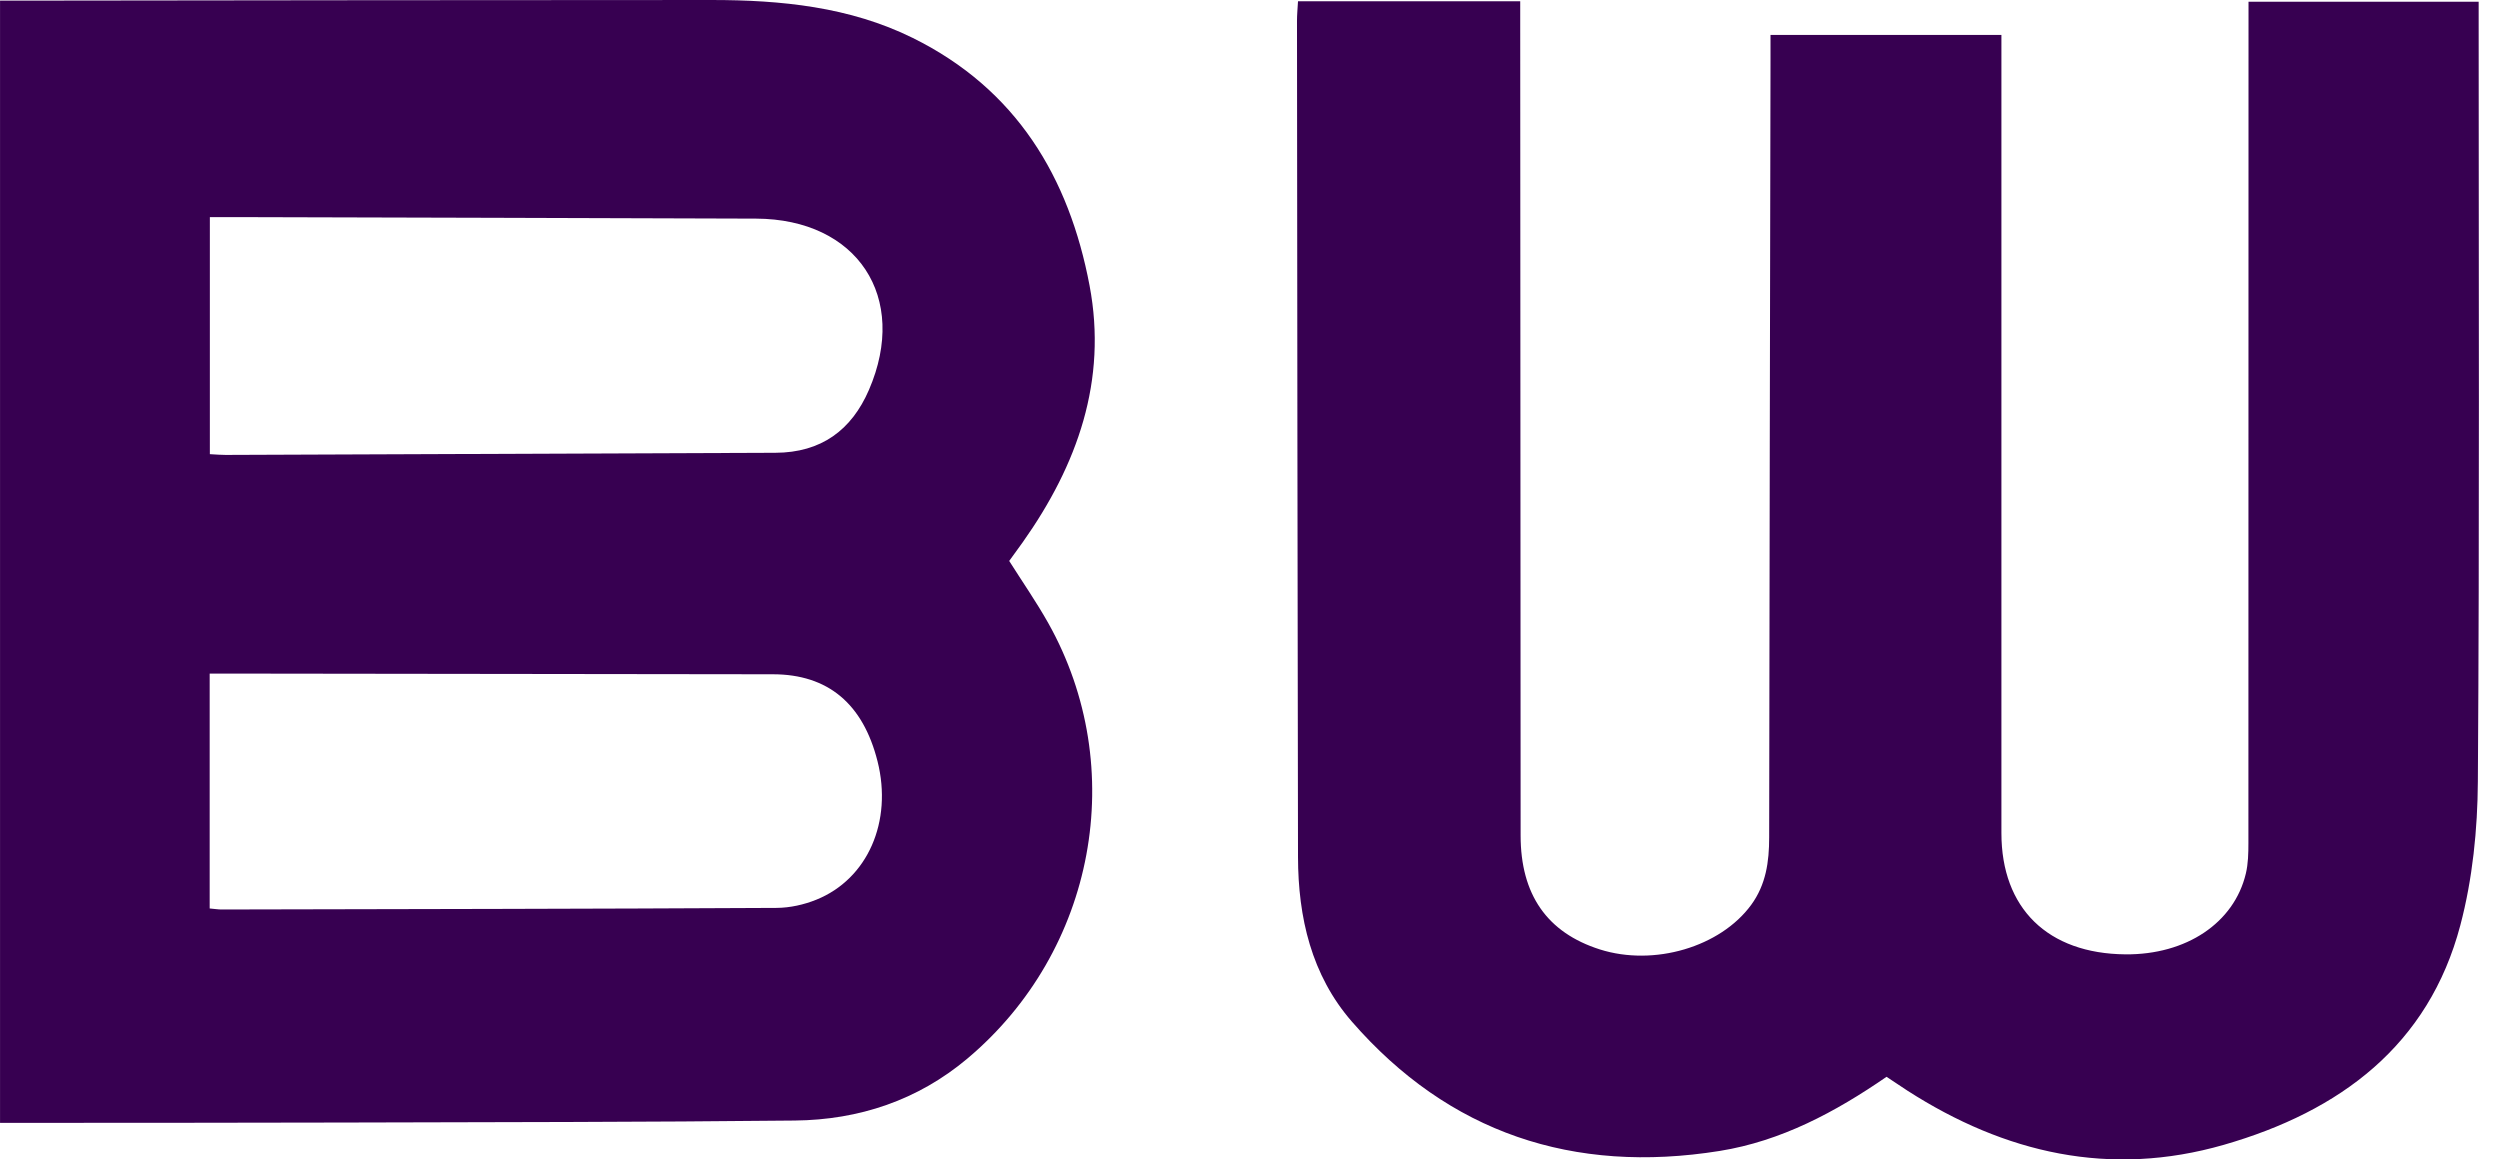
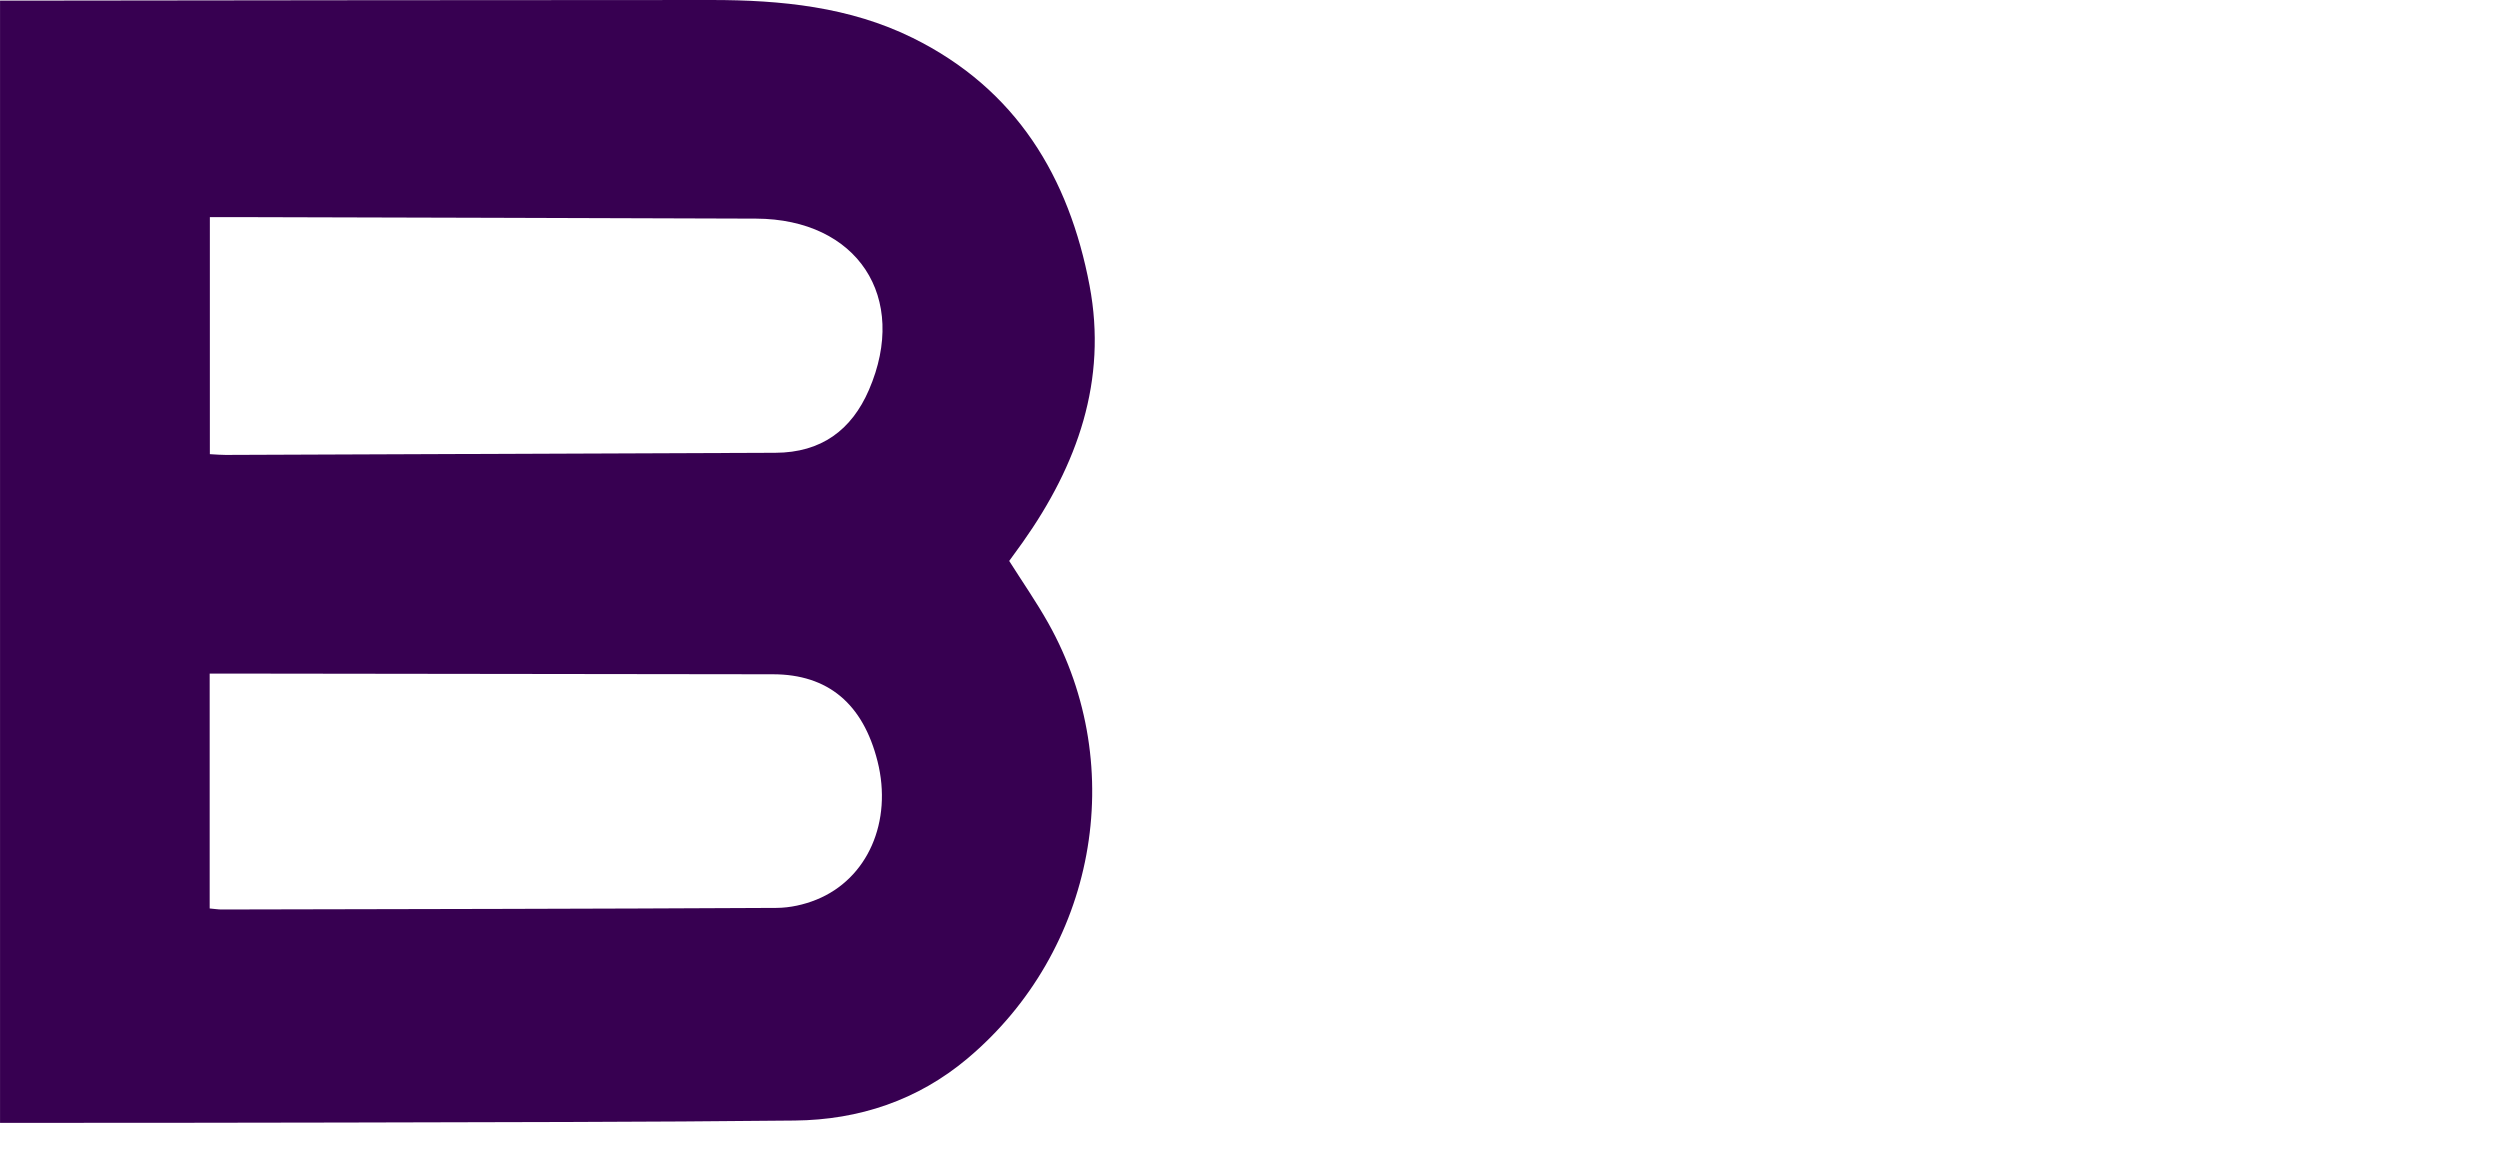
<svg xmlns="http://www.w3.org/2000/svg" width="69" height="32" viewBox="0 0 69 32" fill="none">
  <path d="M0.001 30.991V0.017C0.2 0.017 0.392 0.017 0.585 0.017C6.936 0.011 13.286 -0.001 19.637 6.76806e-05C21.554 6.76806e-05 23.451 0.187 25.192 1.047C28.057 2.463 29.508 4.899 30.072 7.882C30.567 10.498 29.74 12.828 28.229 14.964C28.107 15.137 27.979 15.307 27.854 15.482C28.219 16.059 28.604 16.613 28.932 17.197C31.175 21.193 30.237 26.244 26.699 29.217C25.333 30.365 23.712 30.909 21.934 30.927C17.792 30.971 13.649 30.971 9.506 30.982C6.573 30.991 3.641 30.988 0.708 30.991C0.493 30.991 0.278 30.991 0 30.991H0.001ZM5.793 12.535C5.982 12.545 6.106 12.557 6.229 12.556C11.286 12.537 16.342 12.514 21.399 12.497C22.668 12.493 23.504 11.869 23.983 10.761C25.088 8.203 23.662 6.045 20.867 6.034C16.062 6.017 11.258 6.005 6.453 5.992C6.242 5.992 6.031 5.992 5.792 5.992V12.534L5.793 12.535ZM5.788 25.074C5.937 25.087 6.026 25.102 6.113 25.102C11.22 25.091 16.328 25.085 21.435 25.058C21.802 25.056 22.192 24.969 22.532 24.831C23.951 24.258 24.638 22.672 24.22 21.012C23.819 19.42 22.849 18.612 21.336 18.61C16.372 18.603 11.409 18.598 6.445 18.591C6.234 18.591 6.025 18.591 5.787 18.591V25.072L5.788 25.074Z" fill="#370051" />
-   <path d="M52.07 29.719C50.65 30.697 49.158 31.494 47.463 31.766C43.423 32.413 39.987 31.268 37.313 28.198C36.194 26.913 35.828 25.318 35.825 23.653C35.81 15.961 35.805 8.267 35.797 0.575C35.797 0.404 35.814 0.233 35.825 0.035H41.958C41.958 0.257 41.958 0.462 41.958 0.667C41.961 8.13 41.965 15.595 41.969 23.058C41.969 24.692 42.7 25.74 44.156 26.204C45.651 26.679 47.483 26.137 48.334 24.973C48.742 24.414 48.829 23.782 48.829 23.115C48.838 15.969 48.852 8.823 48.866 1.677C48.866 1.451 48.866 1.224 48.866 0.965H55.239C55.239 1.152 55.239 1.354 55.239 1.556C55.239 8.702 55.239 15.848 55.239 22.994C55.239 25.07 56.518 26.321 58.662 26.34C60.339 26.355 61.663 25.474 61.986 24.107C62.05 23.837 62.056 23.548 62.056 23.268C62.059 15.752 62.059 8.235 62.059 0.718V0.047H68.411C68.411 0.234 68.411 0.419 68.411 0.603C68.411 7.59 68.436 14.578 68.389 21.565C68.381 22.892 68.243 24.257 67.905 25.538C67.029 28.851 64.592 30.672 61.378 31.597C58.232 32.502 55.337 31.831 52.645 30.102C52.466 29.986 52.288 29.866 52.069 29.72L52.07 29.719Z" fill="#370051" />
</svg>